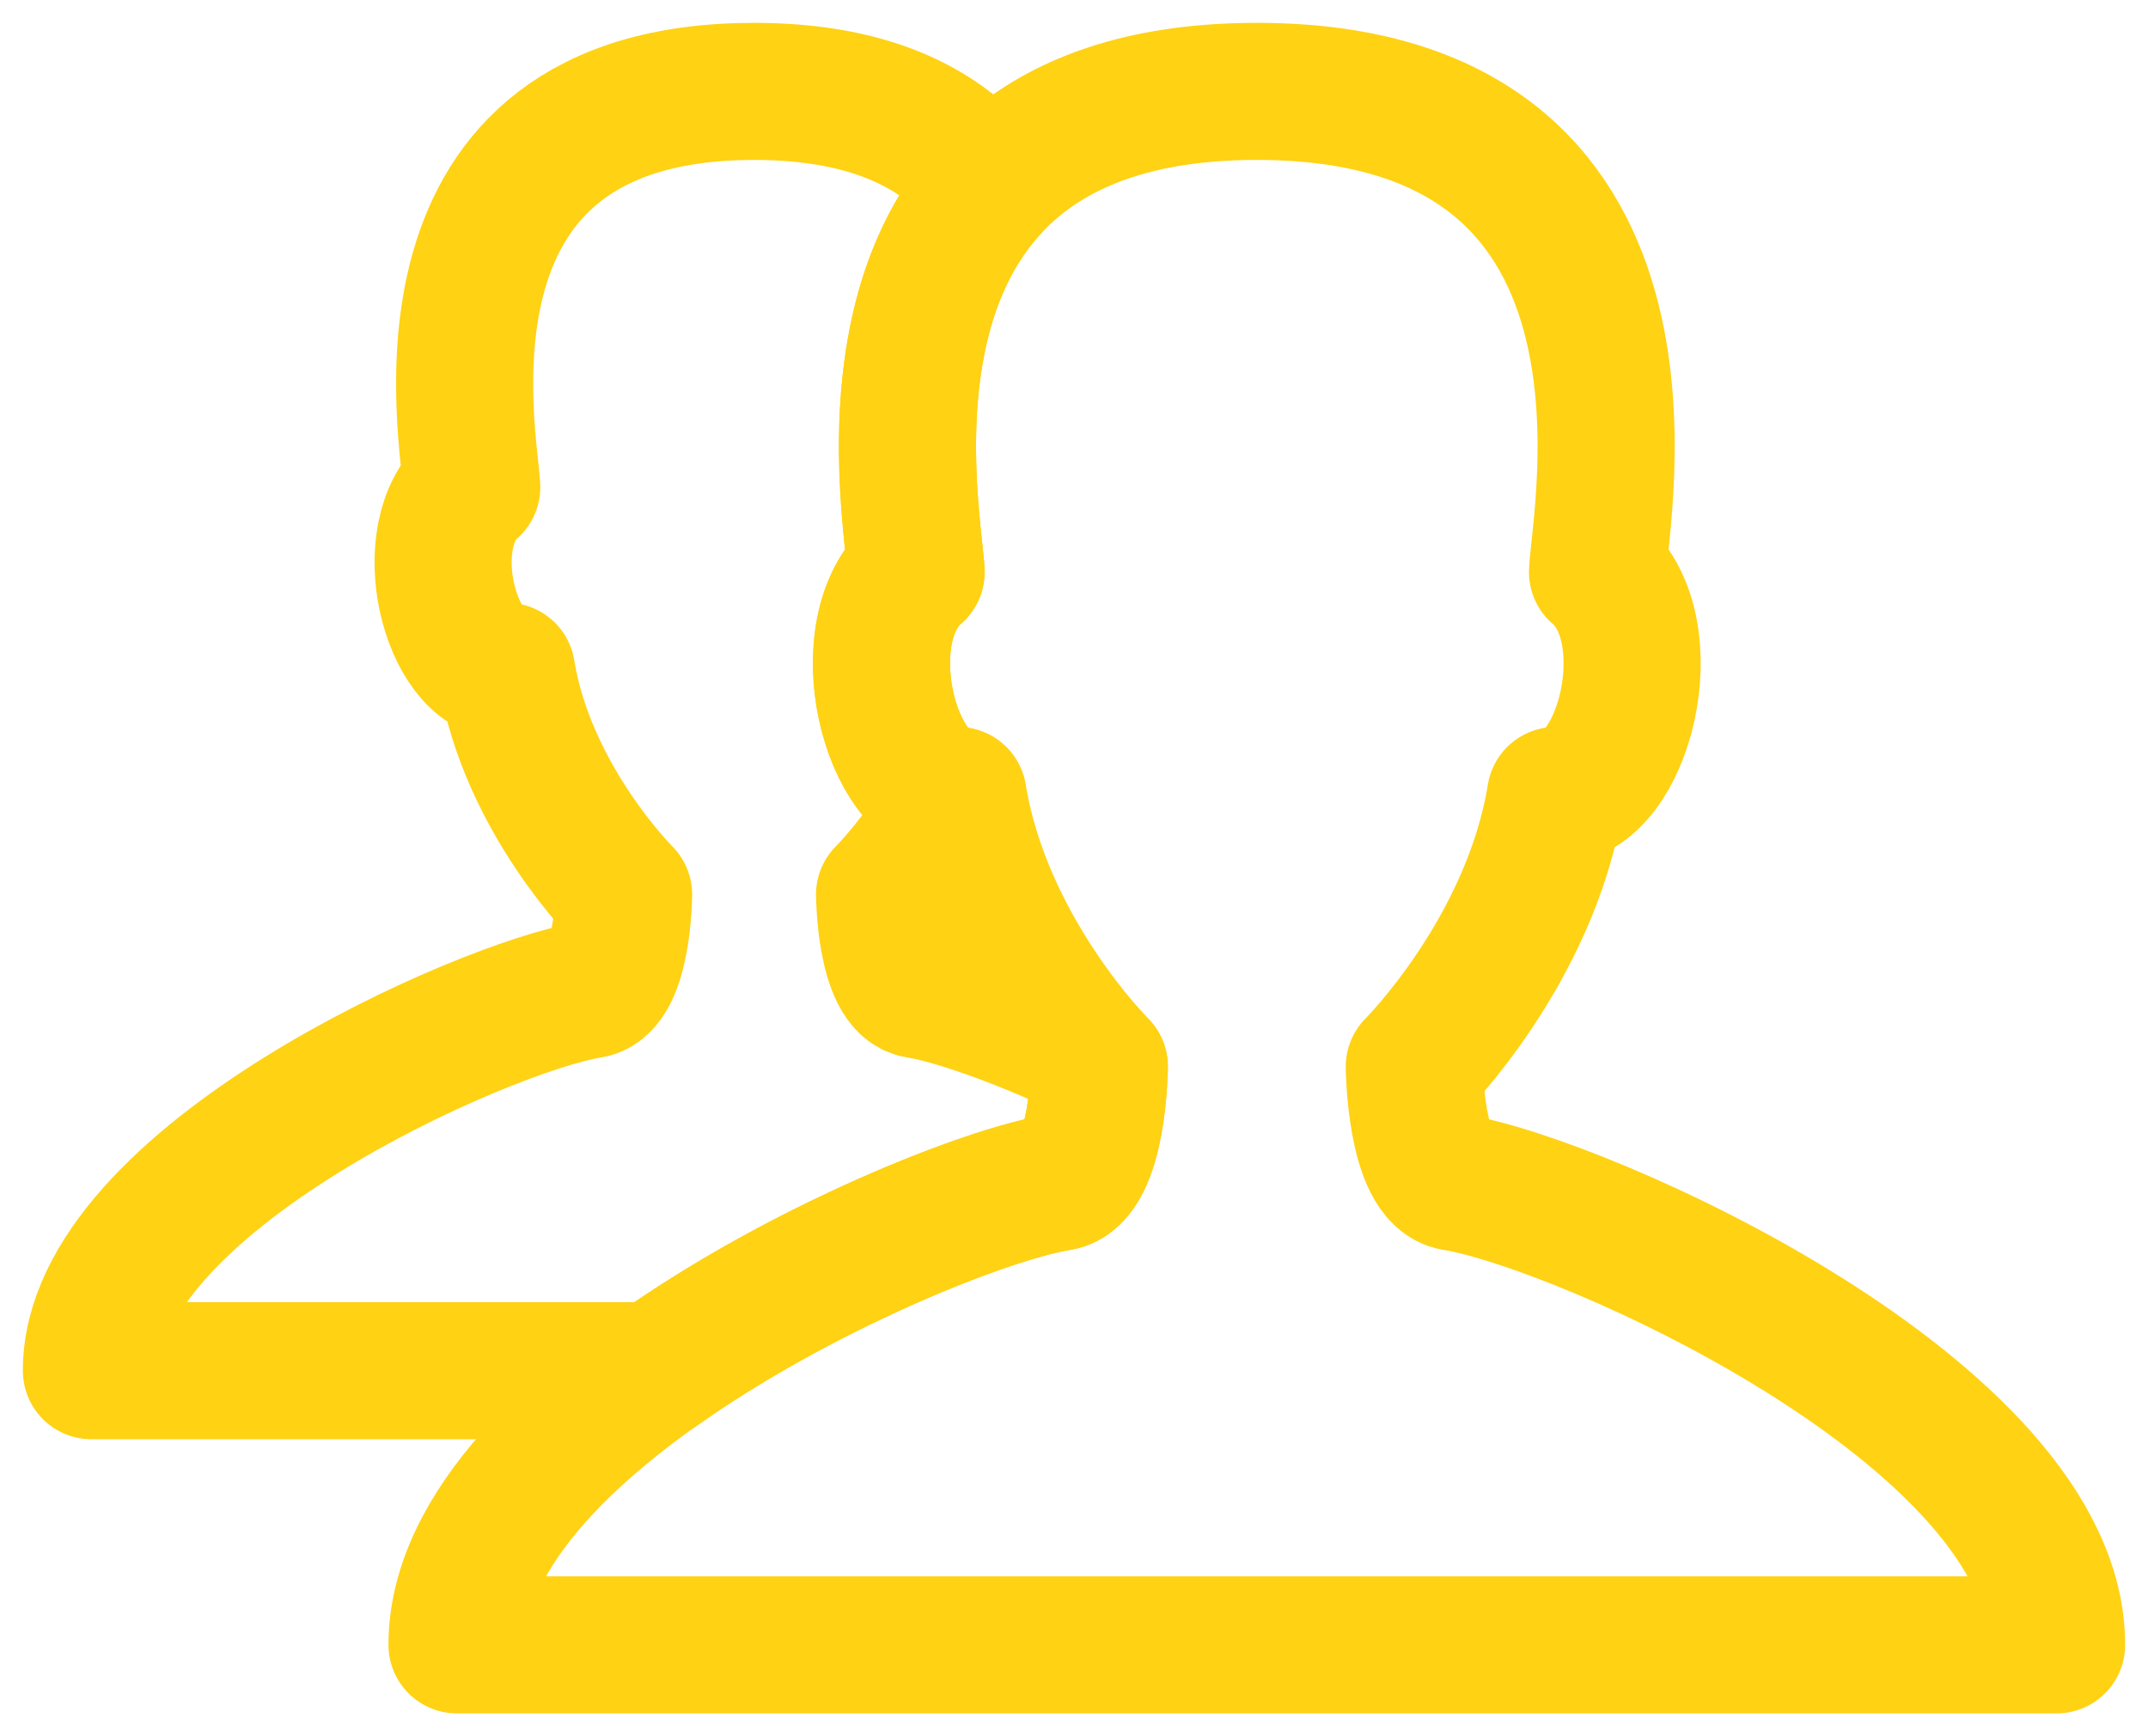
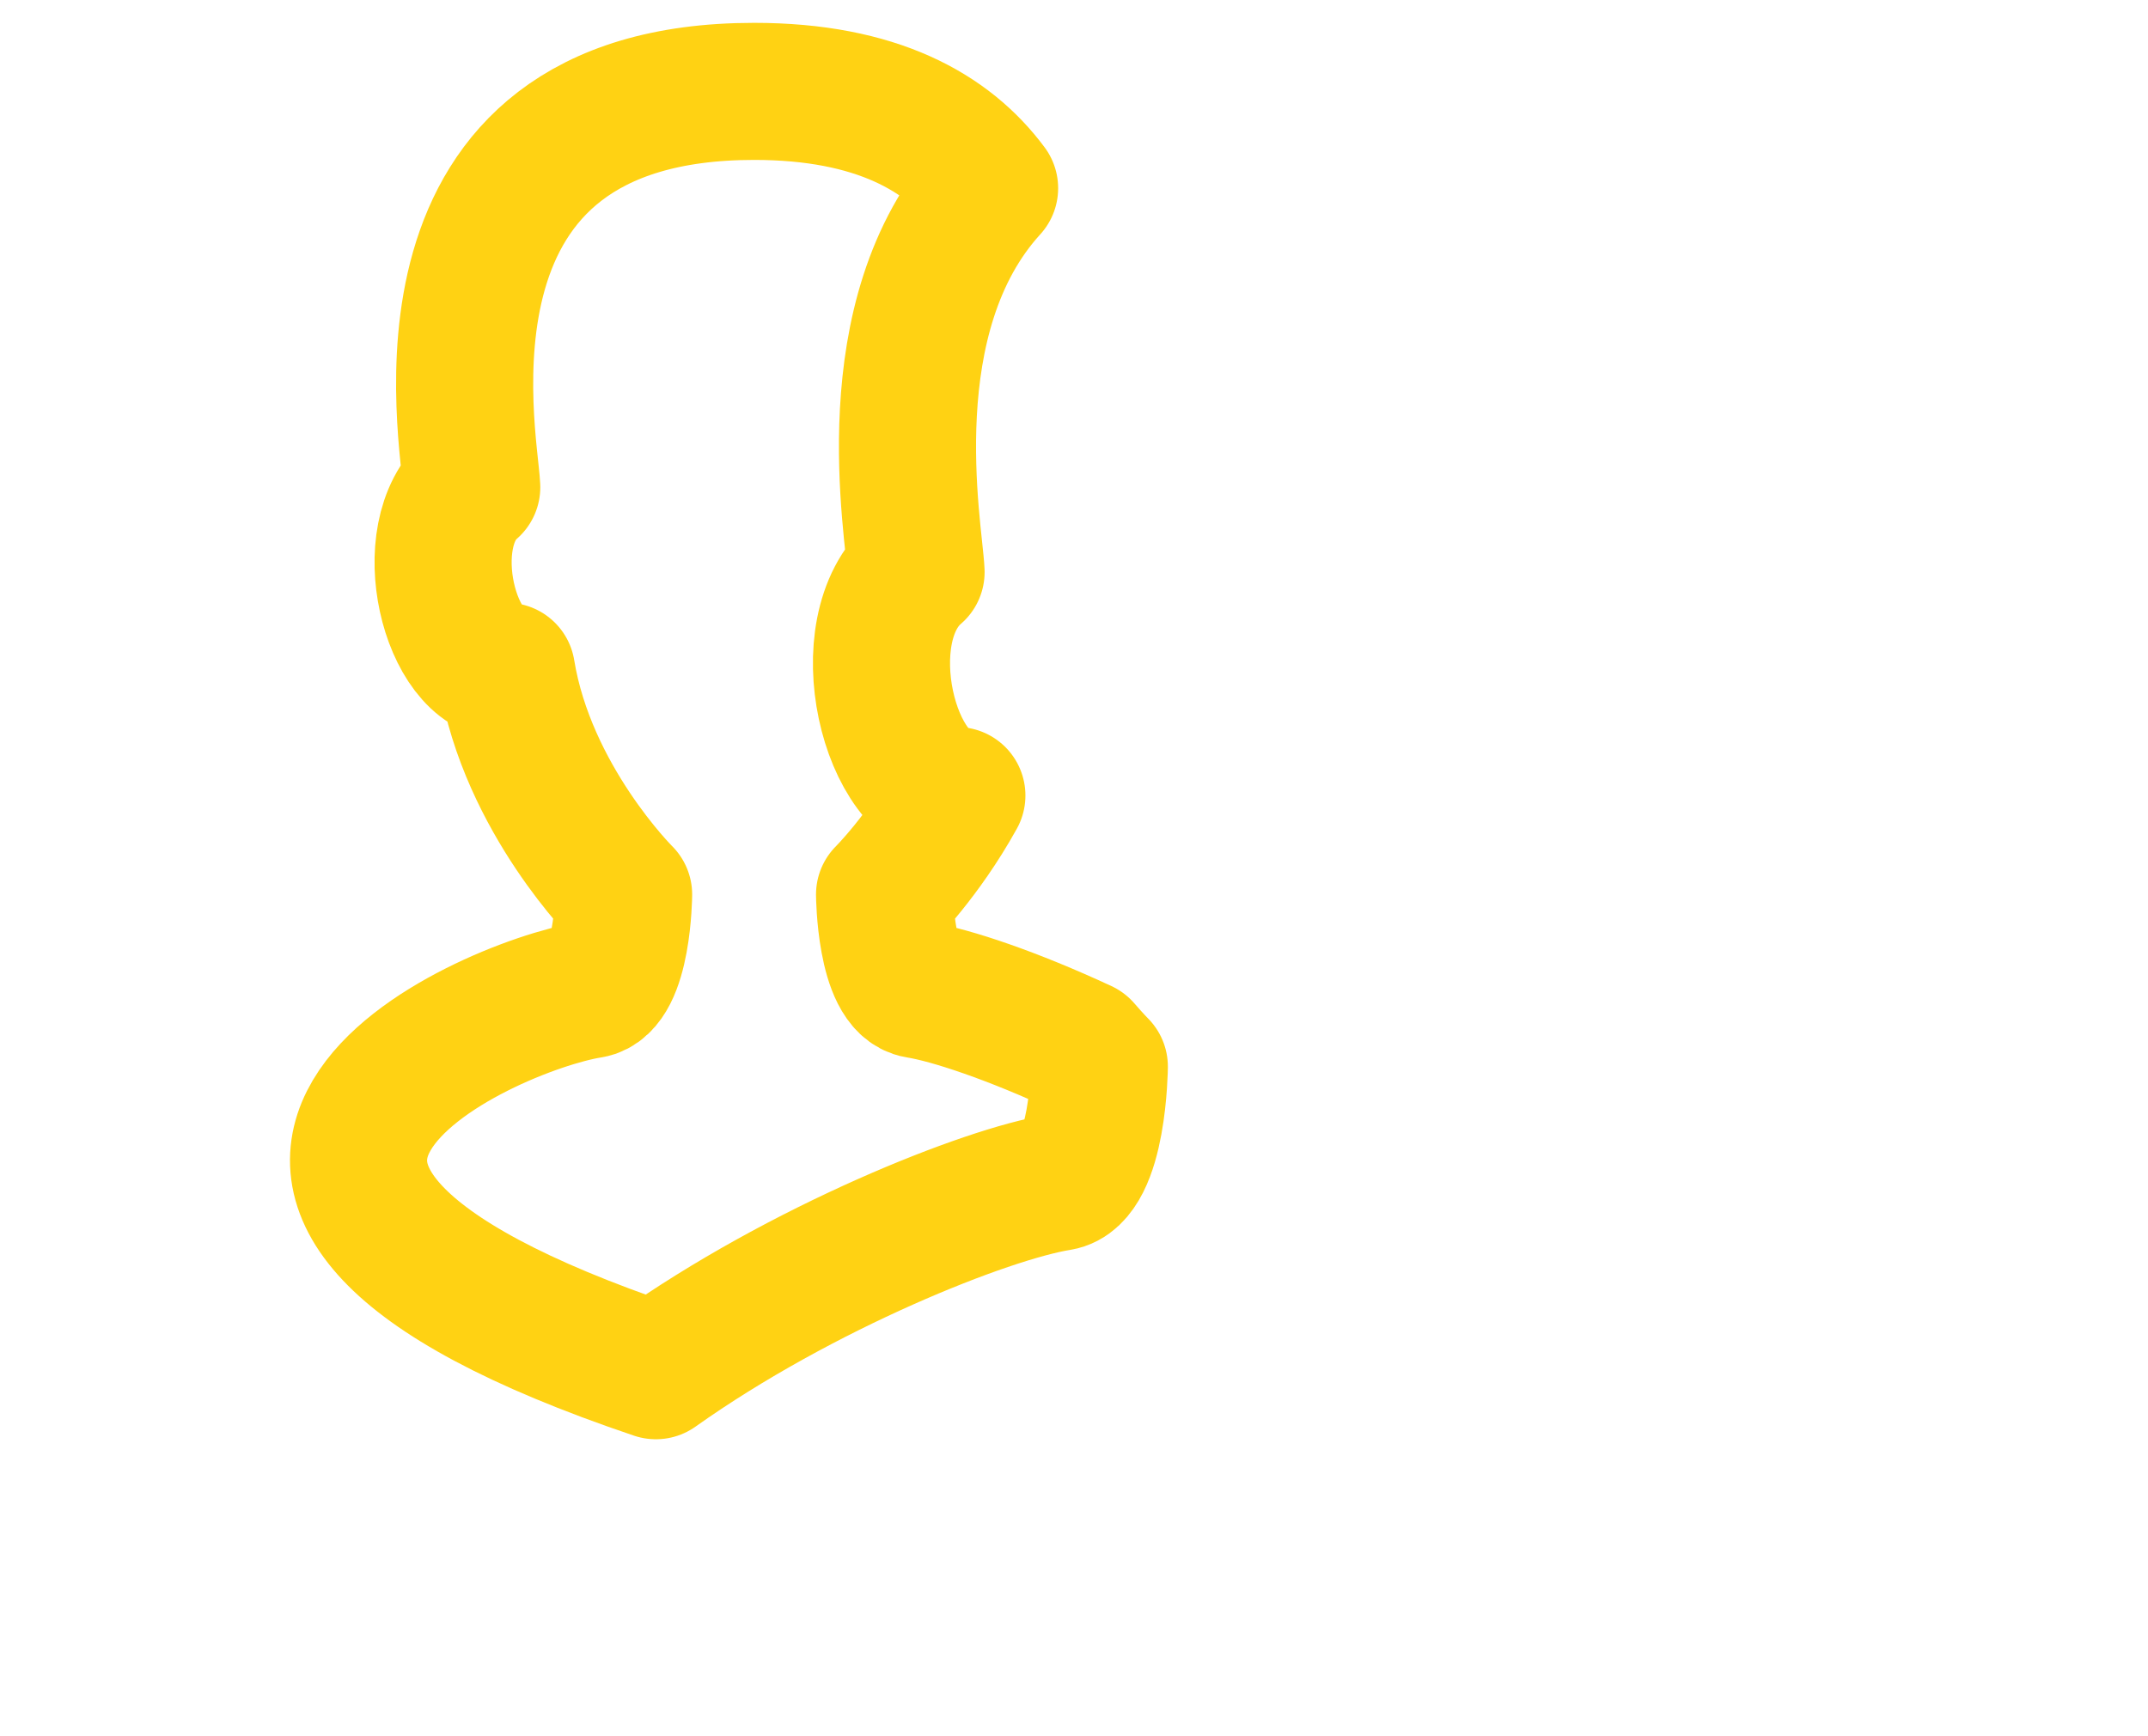
<svg xmlns="http://www.w3.org/2000/svg" width="47px" height="38px" viewBox="0 0 47 38" version="1.1">
  <title>2 copy</title>
  <desc>Created with Sketch.</desc>
  <g id="상조회사" stroke="none" stroke-width="1" fill="none" fill-rule="evenodd" stroke-linecap="round" stroke-linejoin="round">
    <g id="main_01" transform="translate(-572, -3249)" stroke="#FFD213">
      <g id="1" transform="translate(570, 3243)">
-         <path d="M25.687,28.942 C25.912,29.203 26.054,29.345 26.054,29.345 C26.054,29.345 26.034,31.738 25.171,31.876 C23.588,32.13 19.544,33.733 16.351,36 L4,36 C4,31.831 12.608,28.03 14.913,27.663 C15.629,27.549 15.645,25.578 15.645,25.578 C15.645,25.578 13.542,23.494 13.084,20.691 C11.851,20.691 11.09,17.712 12.322,16.663 C12.271,15.56 10.738,8 18.5,8 C21.174,8 22.745,8.897 23.653,10.119 C21.103,12.915 22.002,17.593 22.044,18.52 C20.565,19.785 21.465,23.369 22.937,23.411 C22.201,24.74 21.355,25.578 21.355,25.578 C21.355,25.578 21.371,27.549 22.087,27.663 C22.815,27.779 24.172,28.237 25.687,28.942 Z" id="Combined-Shape" stroke-width="3" />
+         <path d="M25.687,28.942 C25.912,29.203 26.054,29.345 26.054,29.345 C26.054,29.345 26.034,31.738 25.171,31.876 C23.588,32.13 19.544,33.733 16.351,36 C4,31.831 12.608,28.03 14.913,27.663 C15.629,27.549 15.645,25.578 15.645,25.578 C15.645,25.578 13.542,23.494 13.084,20.691 C11.851,20.691 11.09,17.712 12.322,16.663 C12.271,15.56 10.738,8 18.5,8 C21.174,8 22.745,8.897 23.653,10.119 C21.103,12.915 22.002,17.593 22.044,18.52 C20.565,19.785 21.465,23.369 22.937,23.411 C22.201,24.74 21.355,25.578 21.355,25.578 C21.355,25.578 21.371,27.549 22.087,27.663 C22.815,27.779 24.172,28.237 25.687,28.942 Z" id="Combined-Shape" stroke-width="3" />
        <g id="male" stroke-width="1" fill-rule="evenodd" transform="translate(12, 8)">
-           <path d="M21.829,23.876 C20.965,23.738 20.946,21.345 20.946,21.345 C20.946,21.345 23.484,18.814 24.037,15.411 C25.525,15.411 26.444,11.793 24.955,10.52 C25.018,9.18 26.868,0 17.5,0 C8.132,0 9.982,9.18 10.044,10.52 C8.556,11.793 9.475,15.411 10.963,15.411 C11.516,18.814 14.054,21.345 14.054,21.345 C14.054,21.345 14.034,23.738 13.171,23.876 C10.389,24.322 0,28.938 0,34 L17.5,34 L35,34 C35,28.938 24.611,24.322 21.829,23.876 Z" id="Path" stroke-width="3" />
-         </g>
+           </g>
      </g>
    </g>
  </g>
</svg>